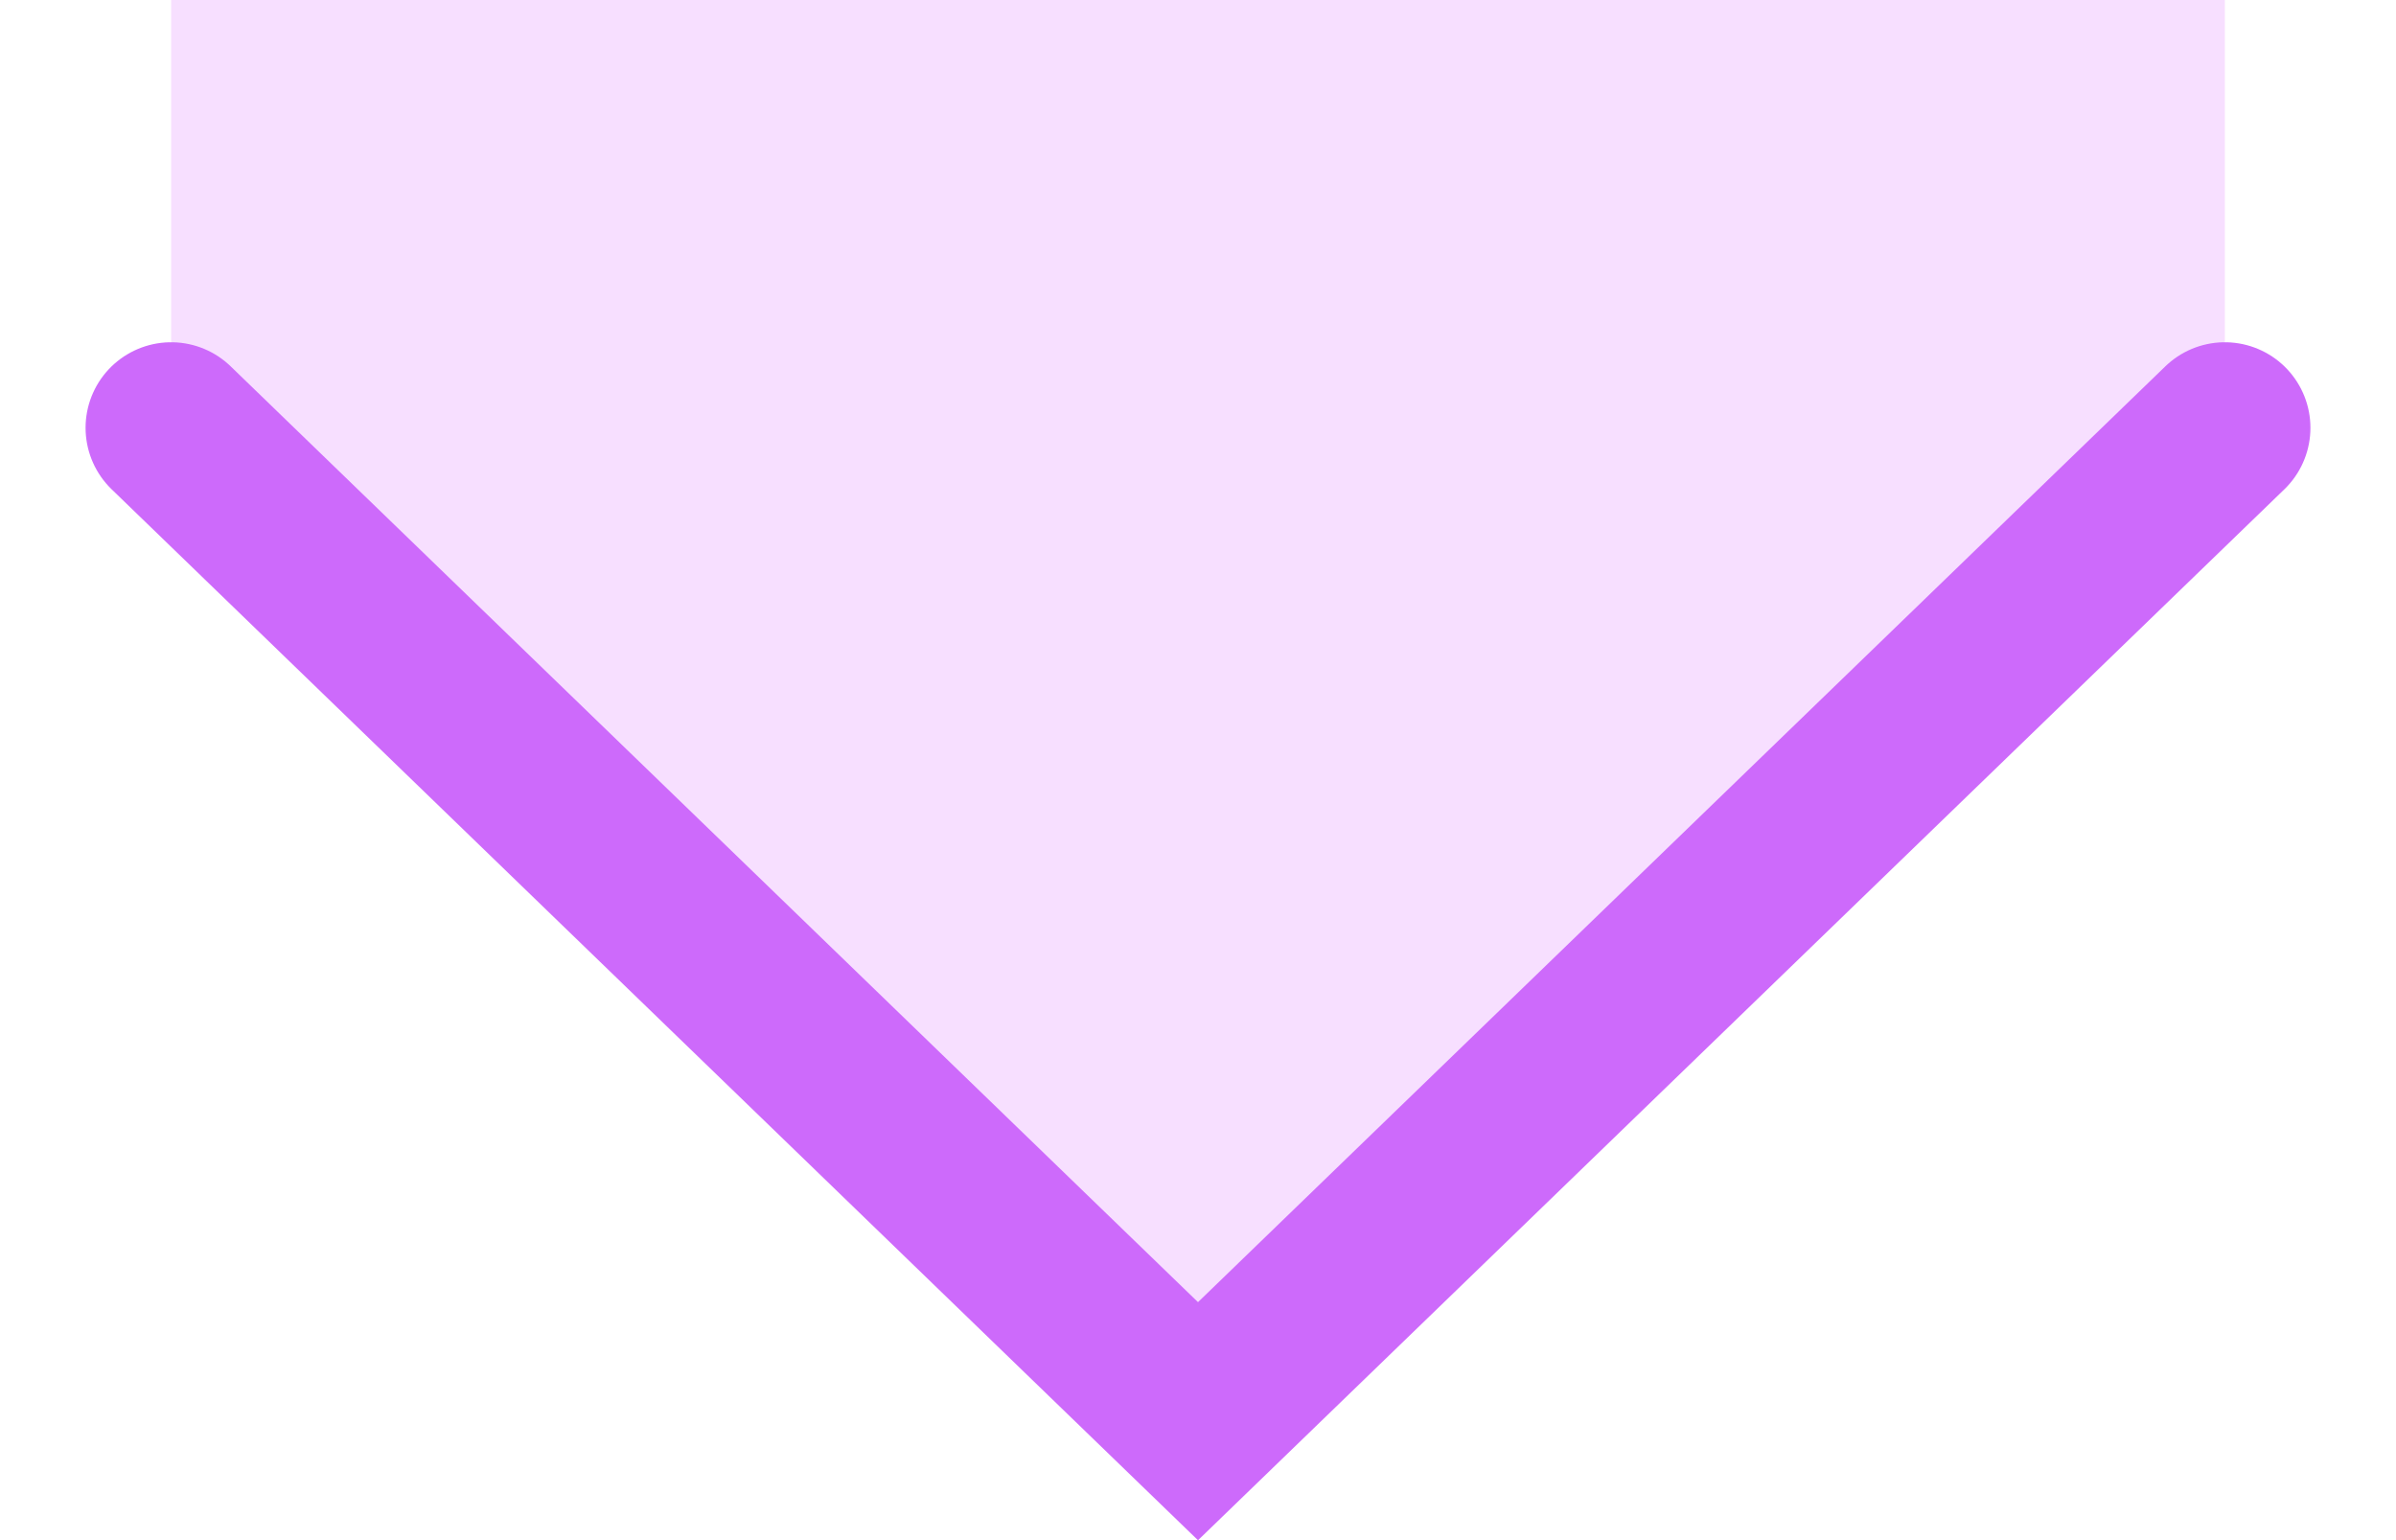
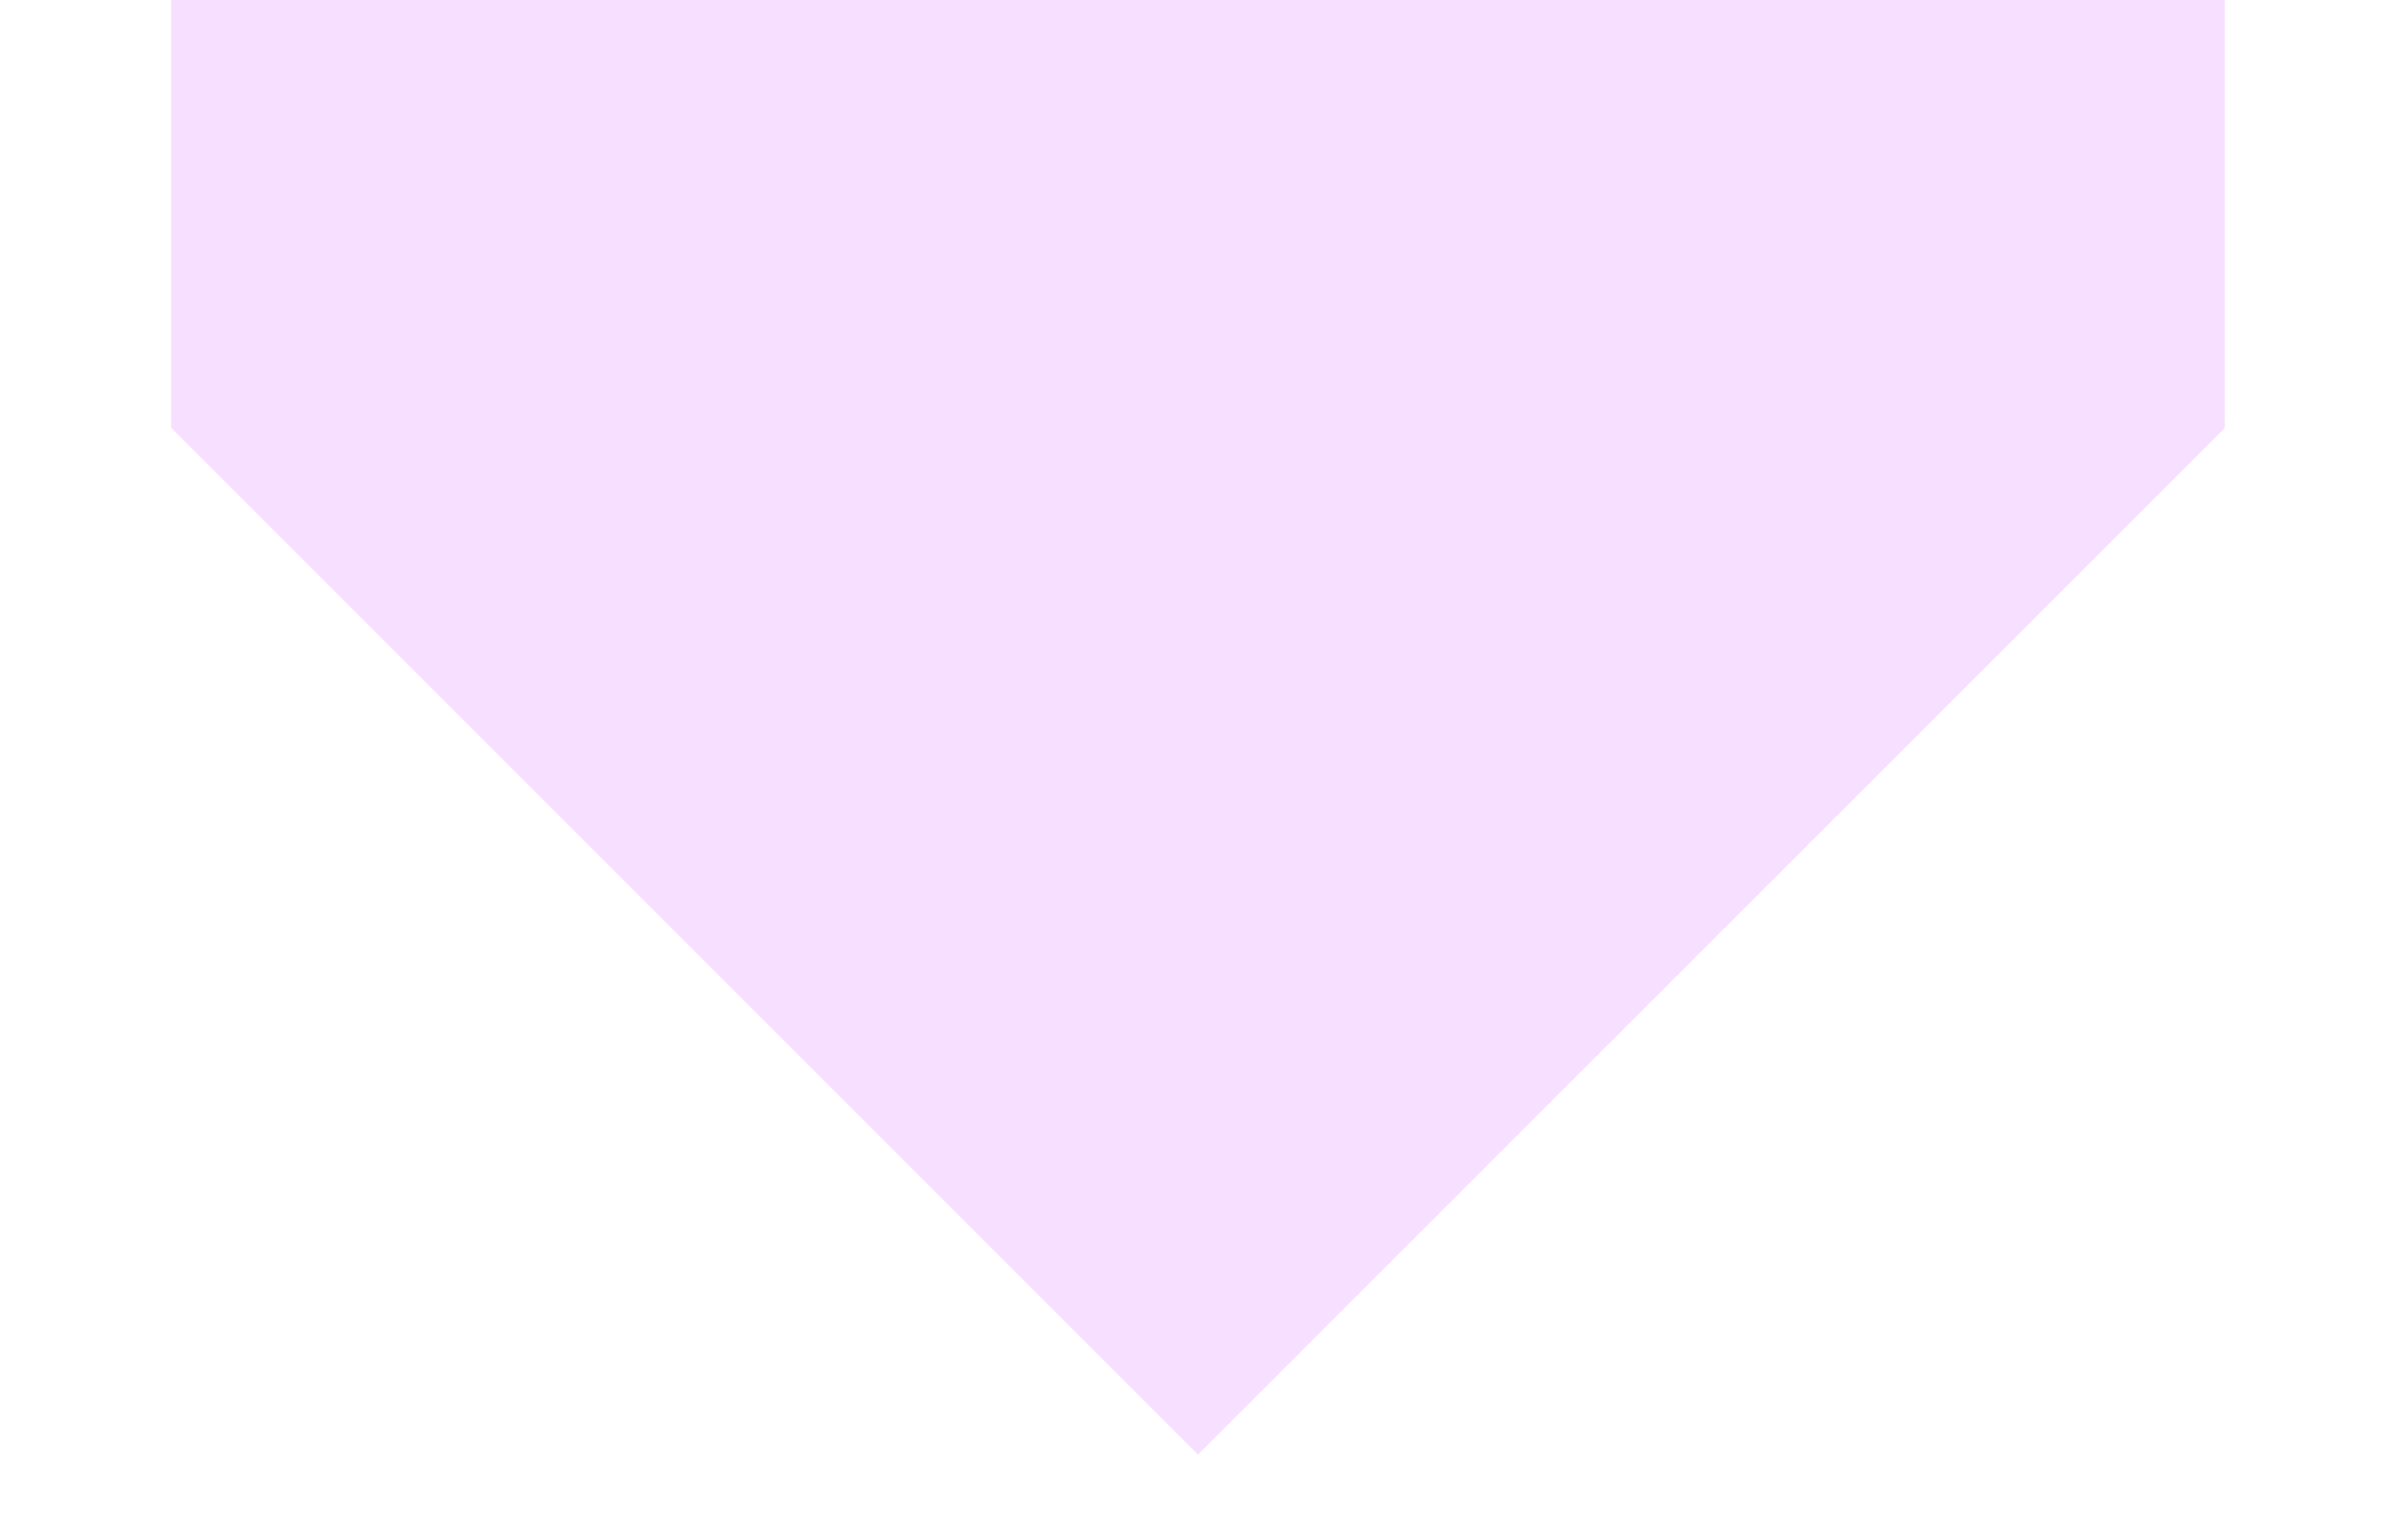
<svg xmlns="http://www.w3.org/2000/svg" width="14" height="9" viewBox="0 0 14 9" fill="none">
  <path d="M7 8.5L1 2.5L1 0L13 6.19936e-07L13 2.5L7 8.5Z" fill="#f7dfff" />
-   <path d="M1 2.5L7 8.305L13 2.5" stroke="#CD6AFB" stroke-linecap="round" />
</svg>